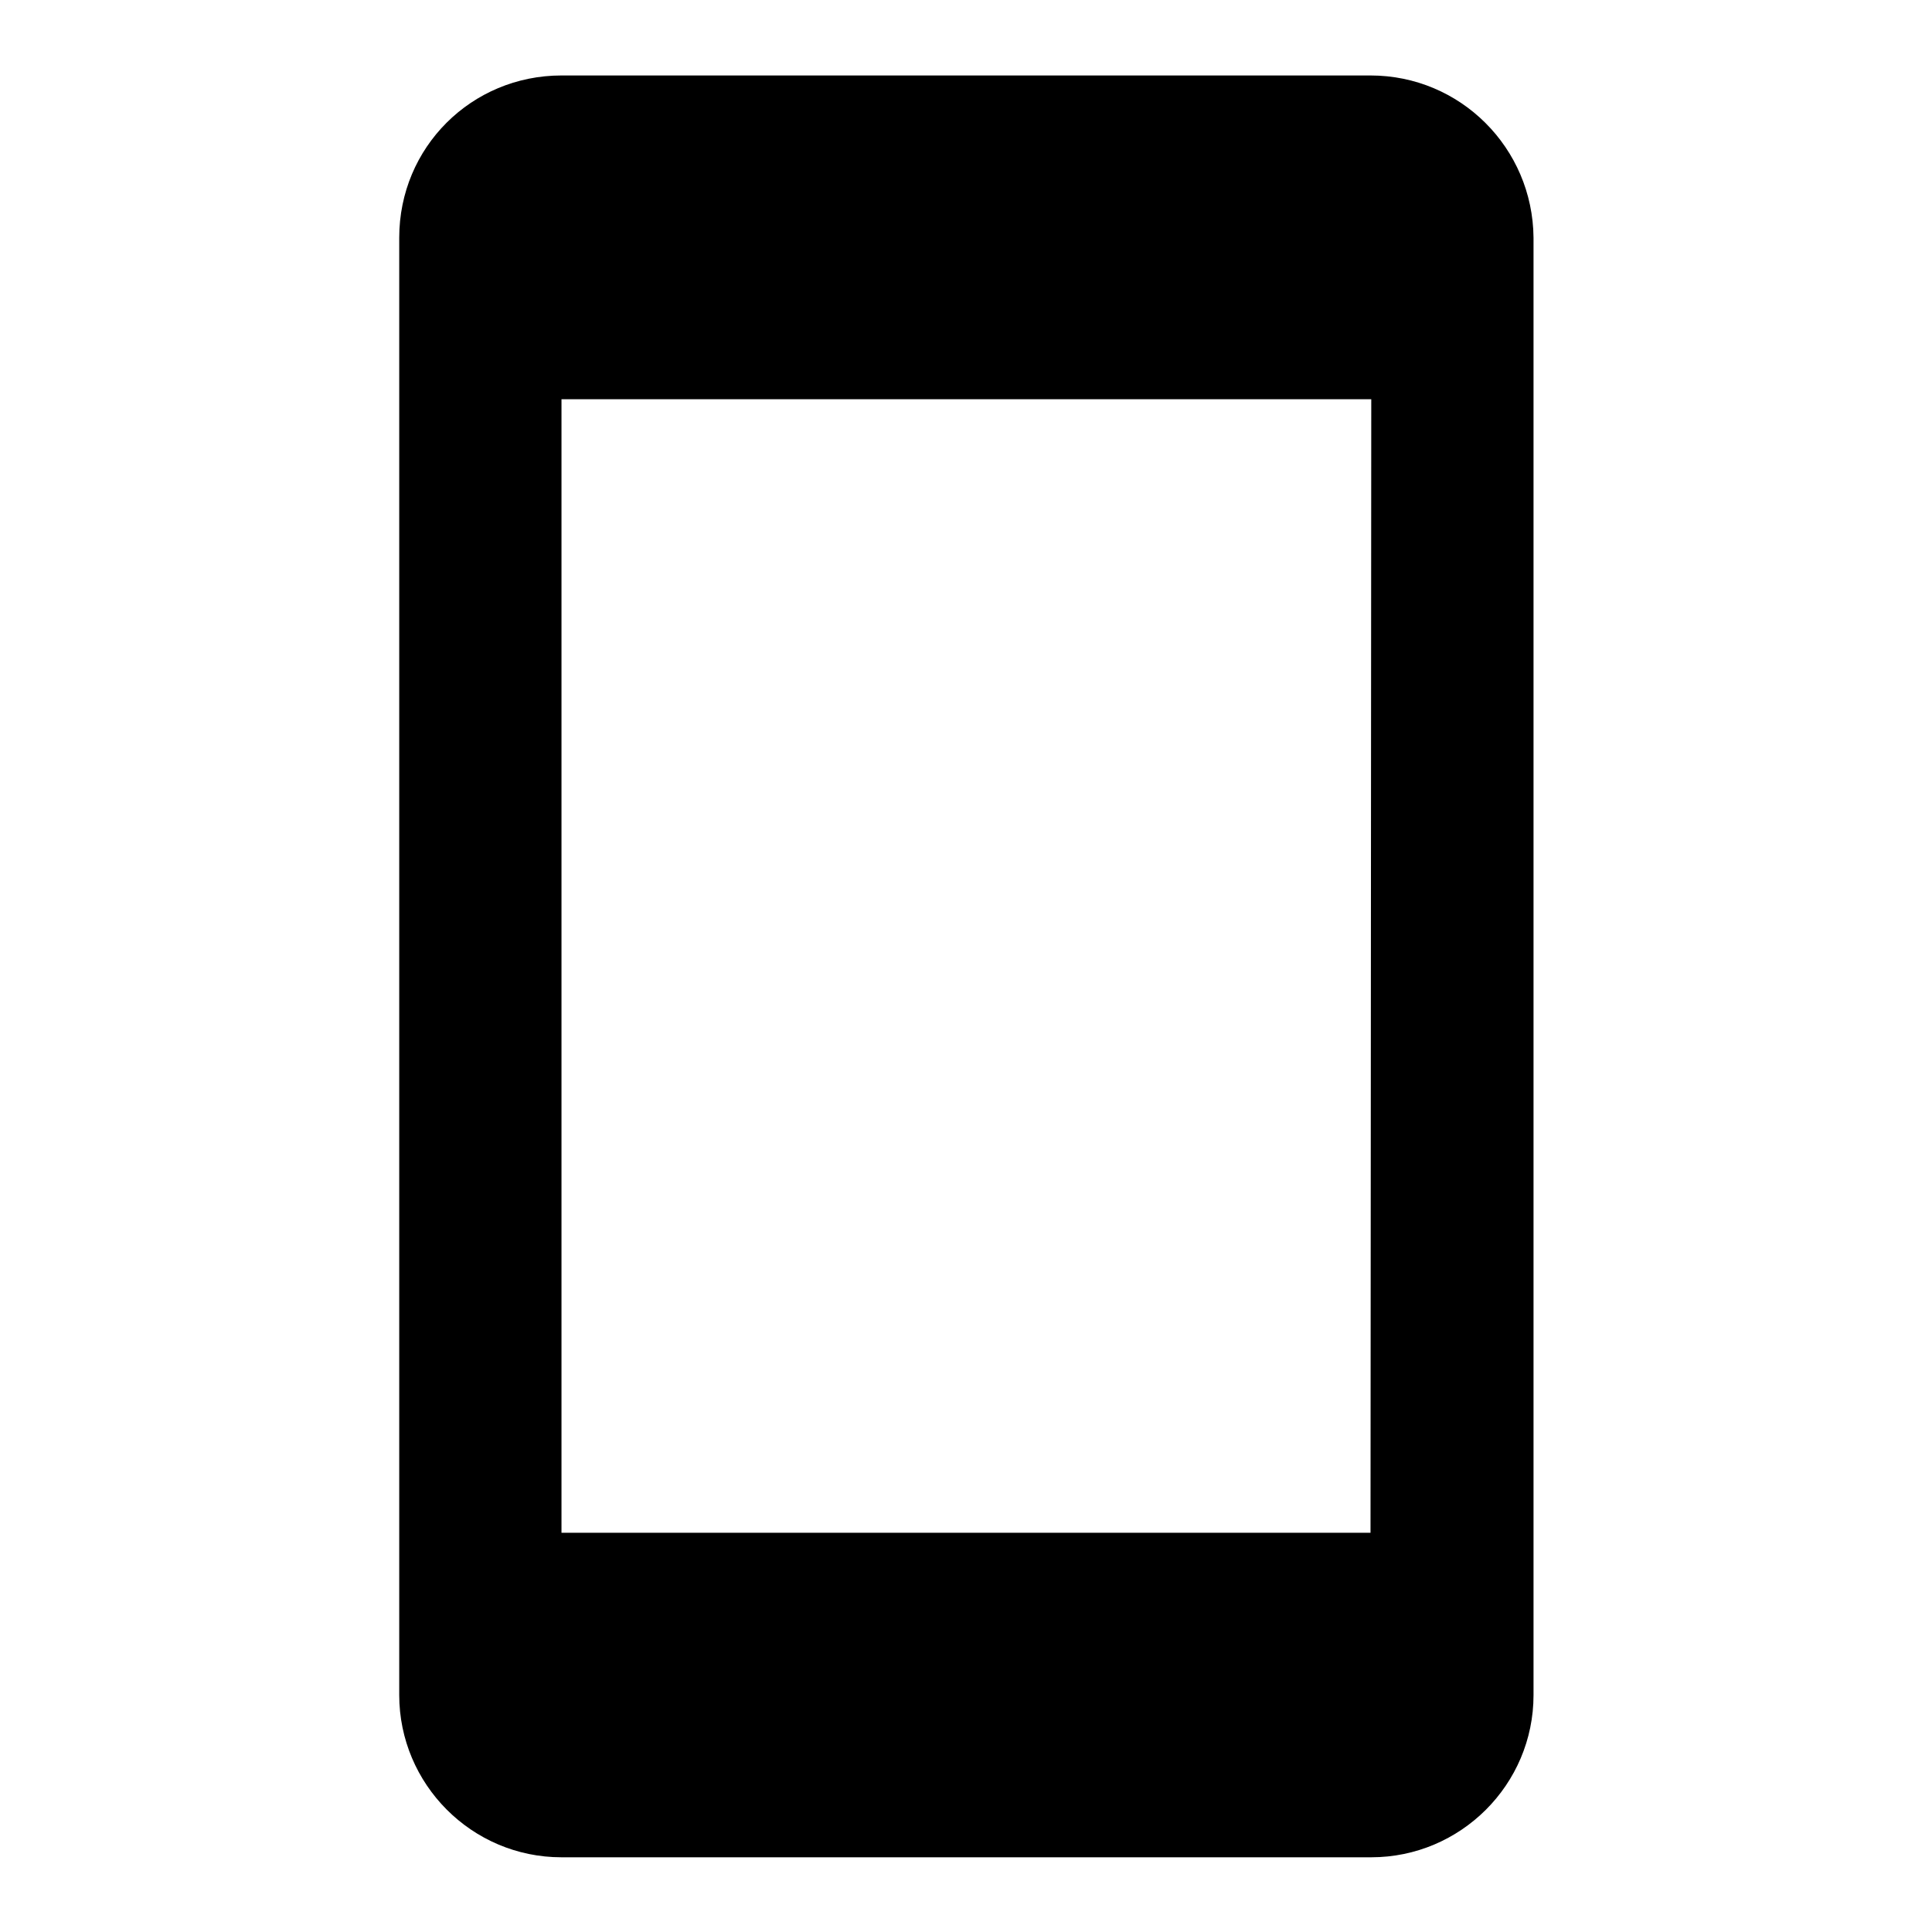
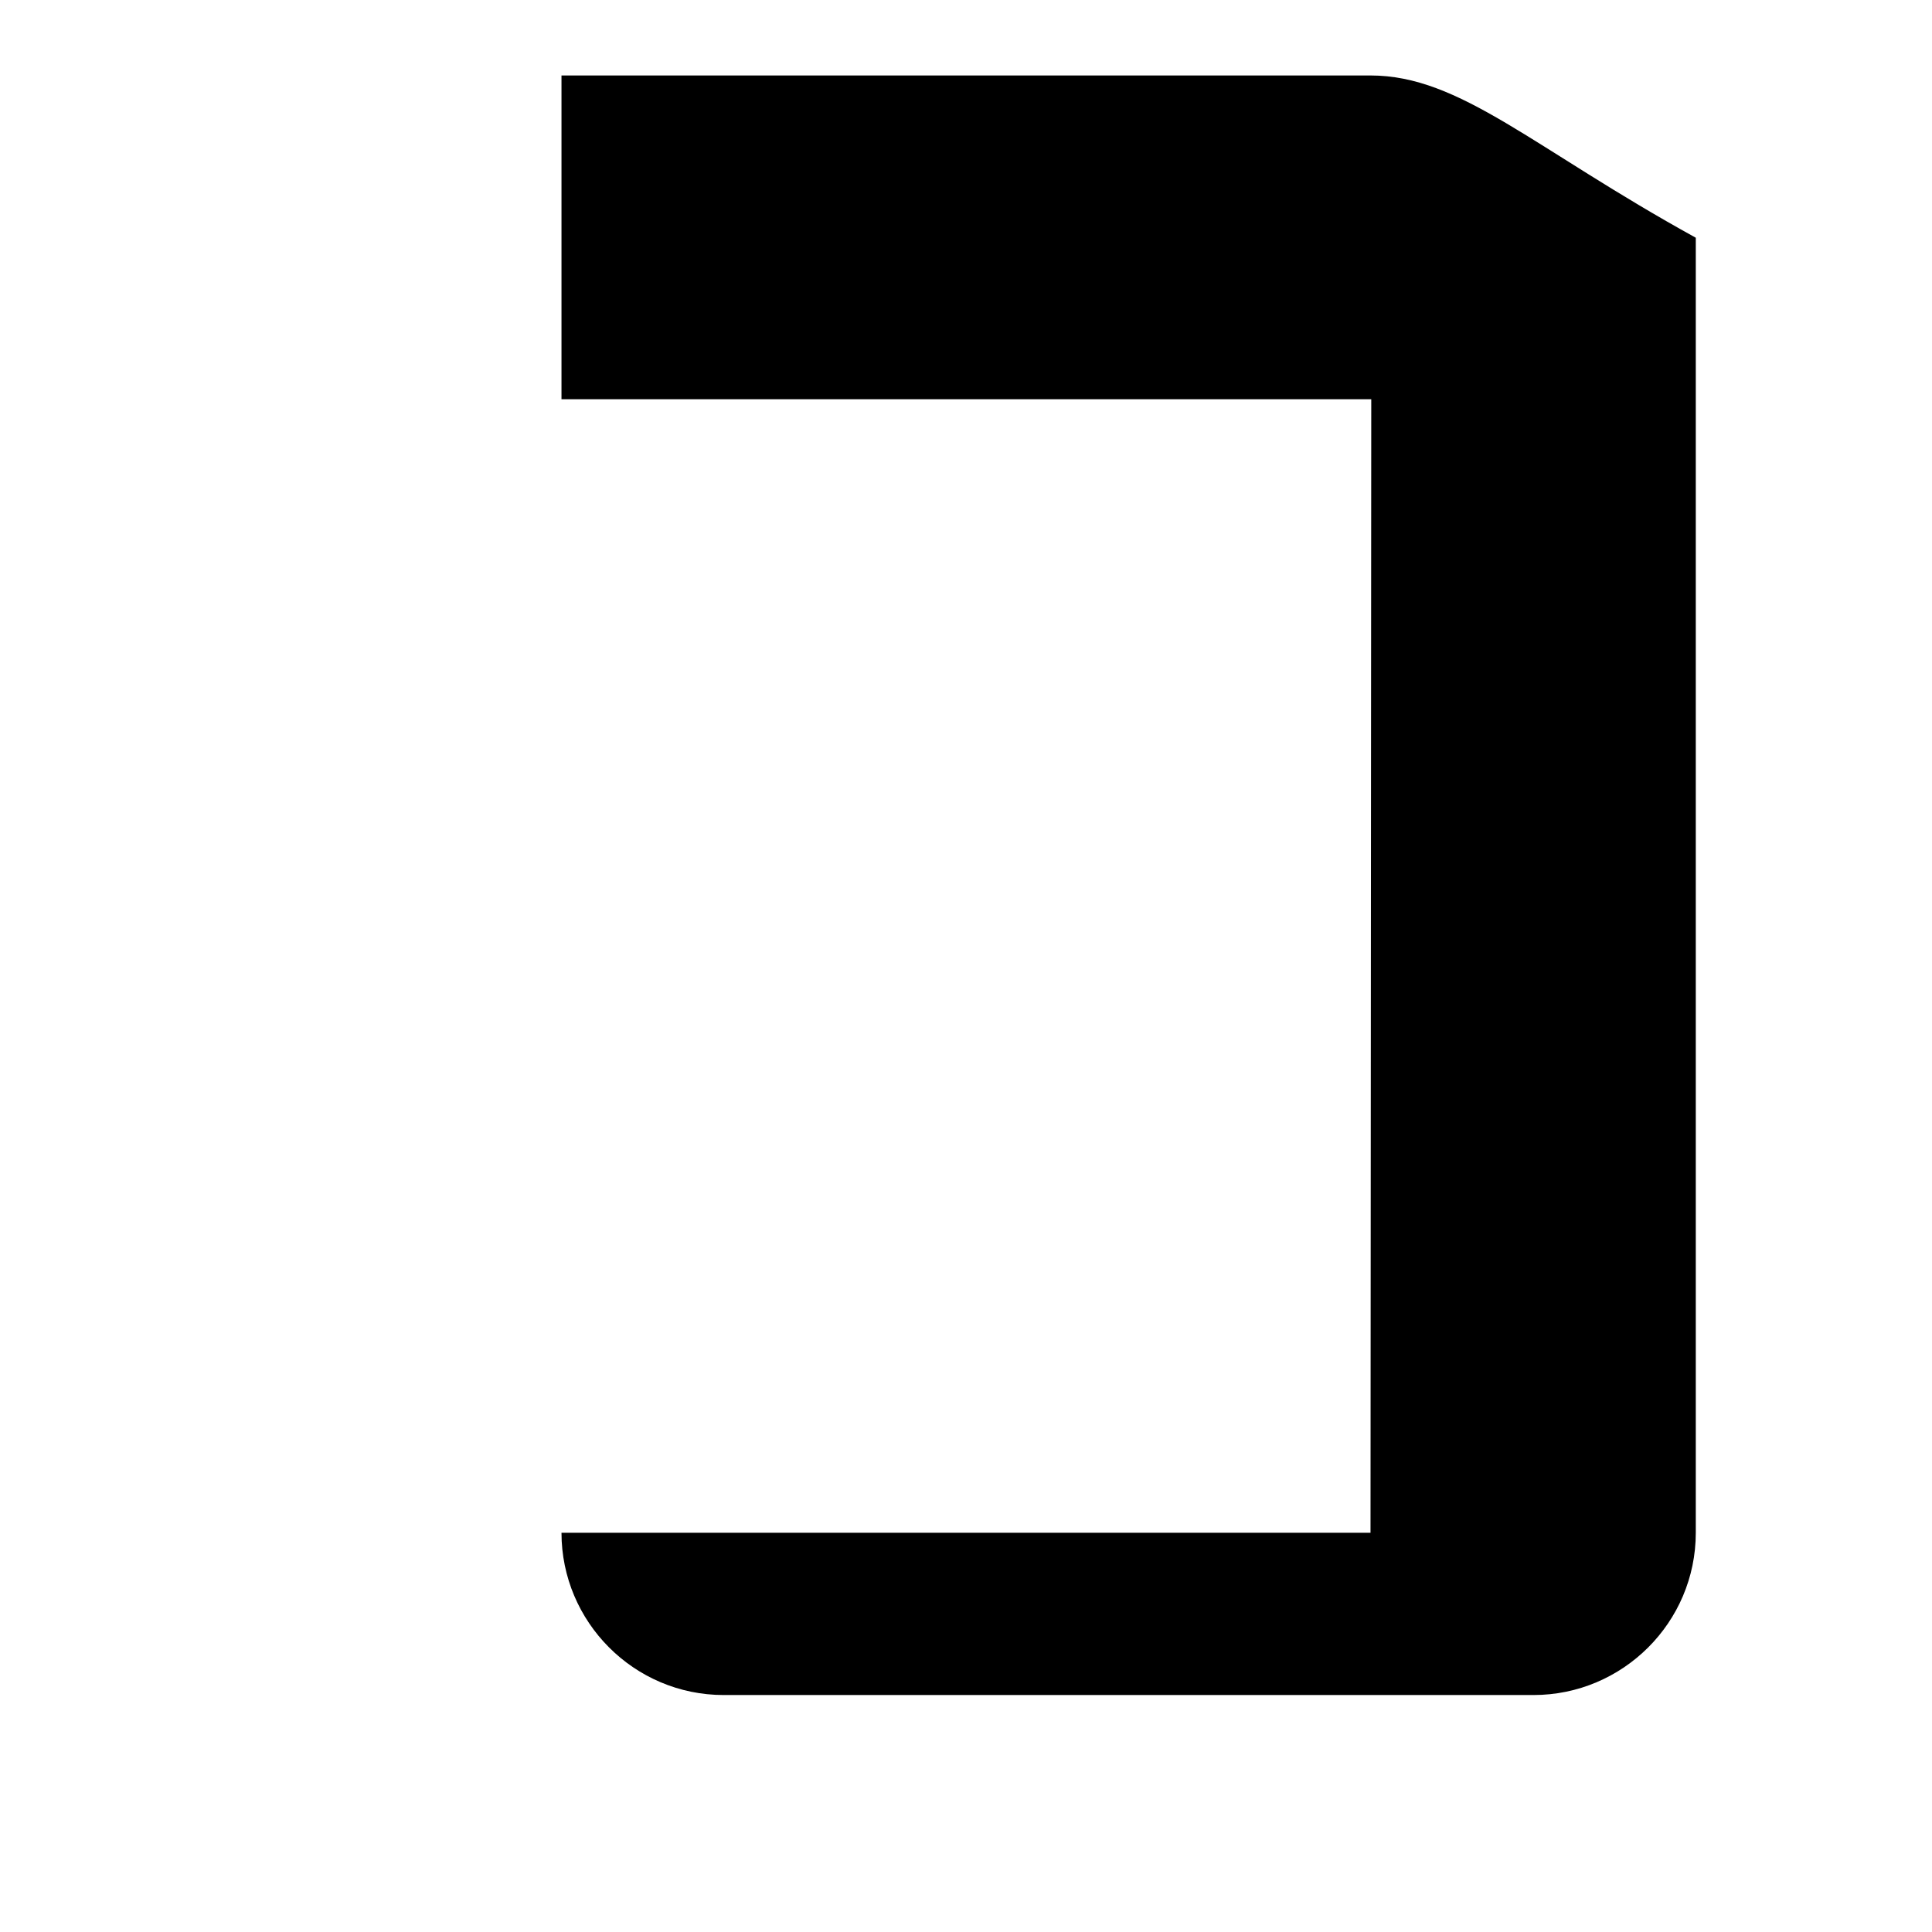
<svg xmlns="http://www.w3.org/2000/svg" version="1.1" x="0px" y="0px" viewBox="0 0 256 256" enable-background="new 0 0 256 256" xml:space="preserve">
  <g>
-     <path fill="#000000" d="M181.6,203.1H74.4V52.9h107.3 M181.6,10H74.4c-11.9,0-21.5,9.5-21.5,21.5v193.1c0,11.8,9.6,21.5,21.5,21.5 h107.3c11.8,0,21.5-9.6,21.5-21.5V31.5C203.1,19.6,193.5,10,181.6,10z" />
+     <path fill="#000000" d="M181.6,203.1H74.4V52.9h107.3 M181.6,10H74.4v193.1c0,11.8,9.6,21.5,21.5,21.5 h107.3c11.8,0,21.5-9.6,21.5-21.5V31.5C203.1,19.6,193.5,10,181.6,10z" />
  </g>
</svg>